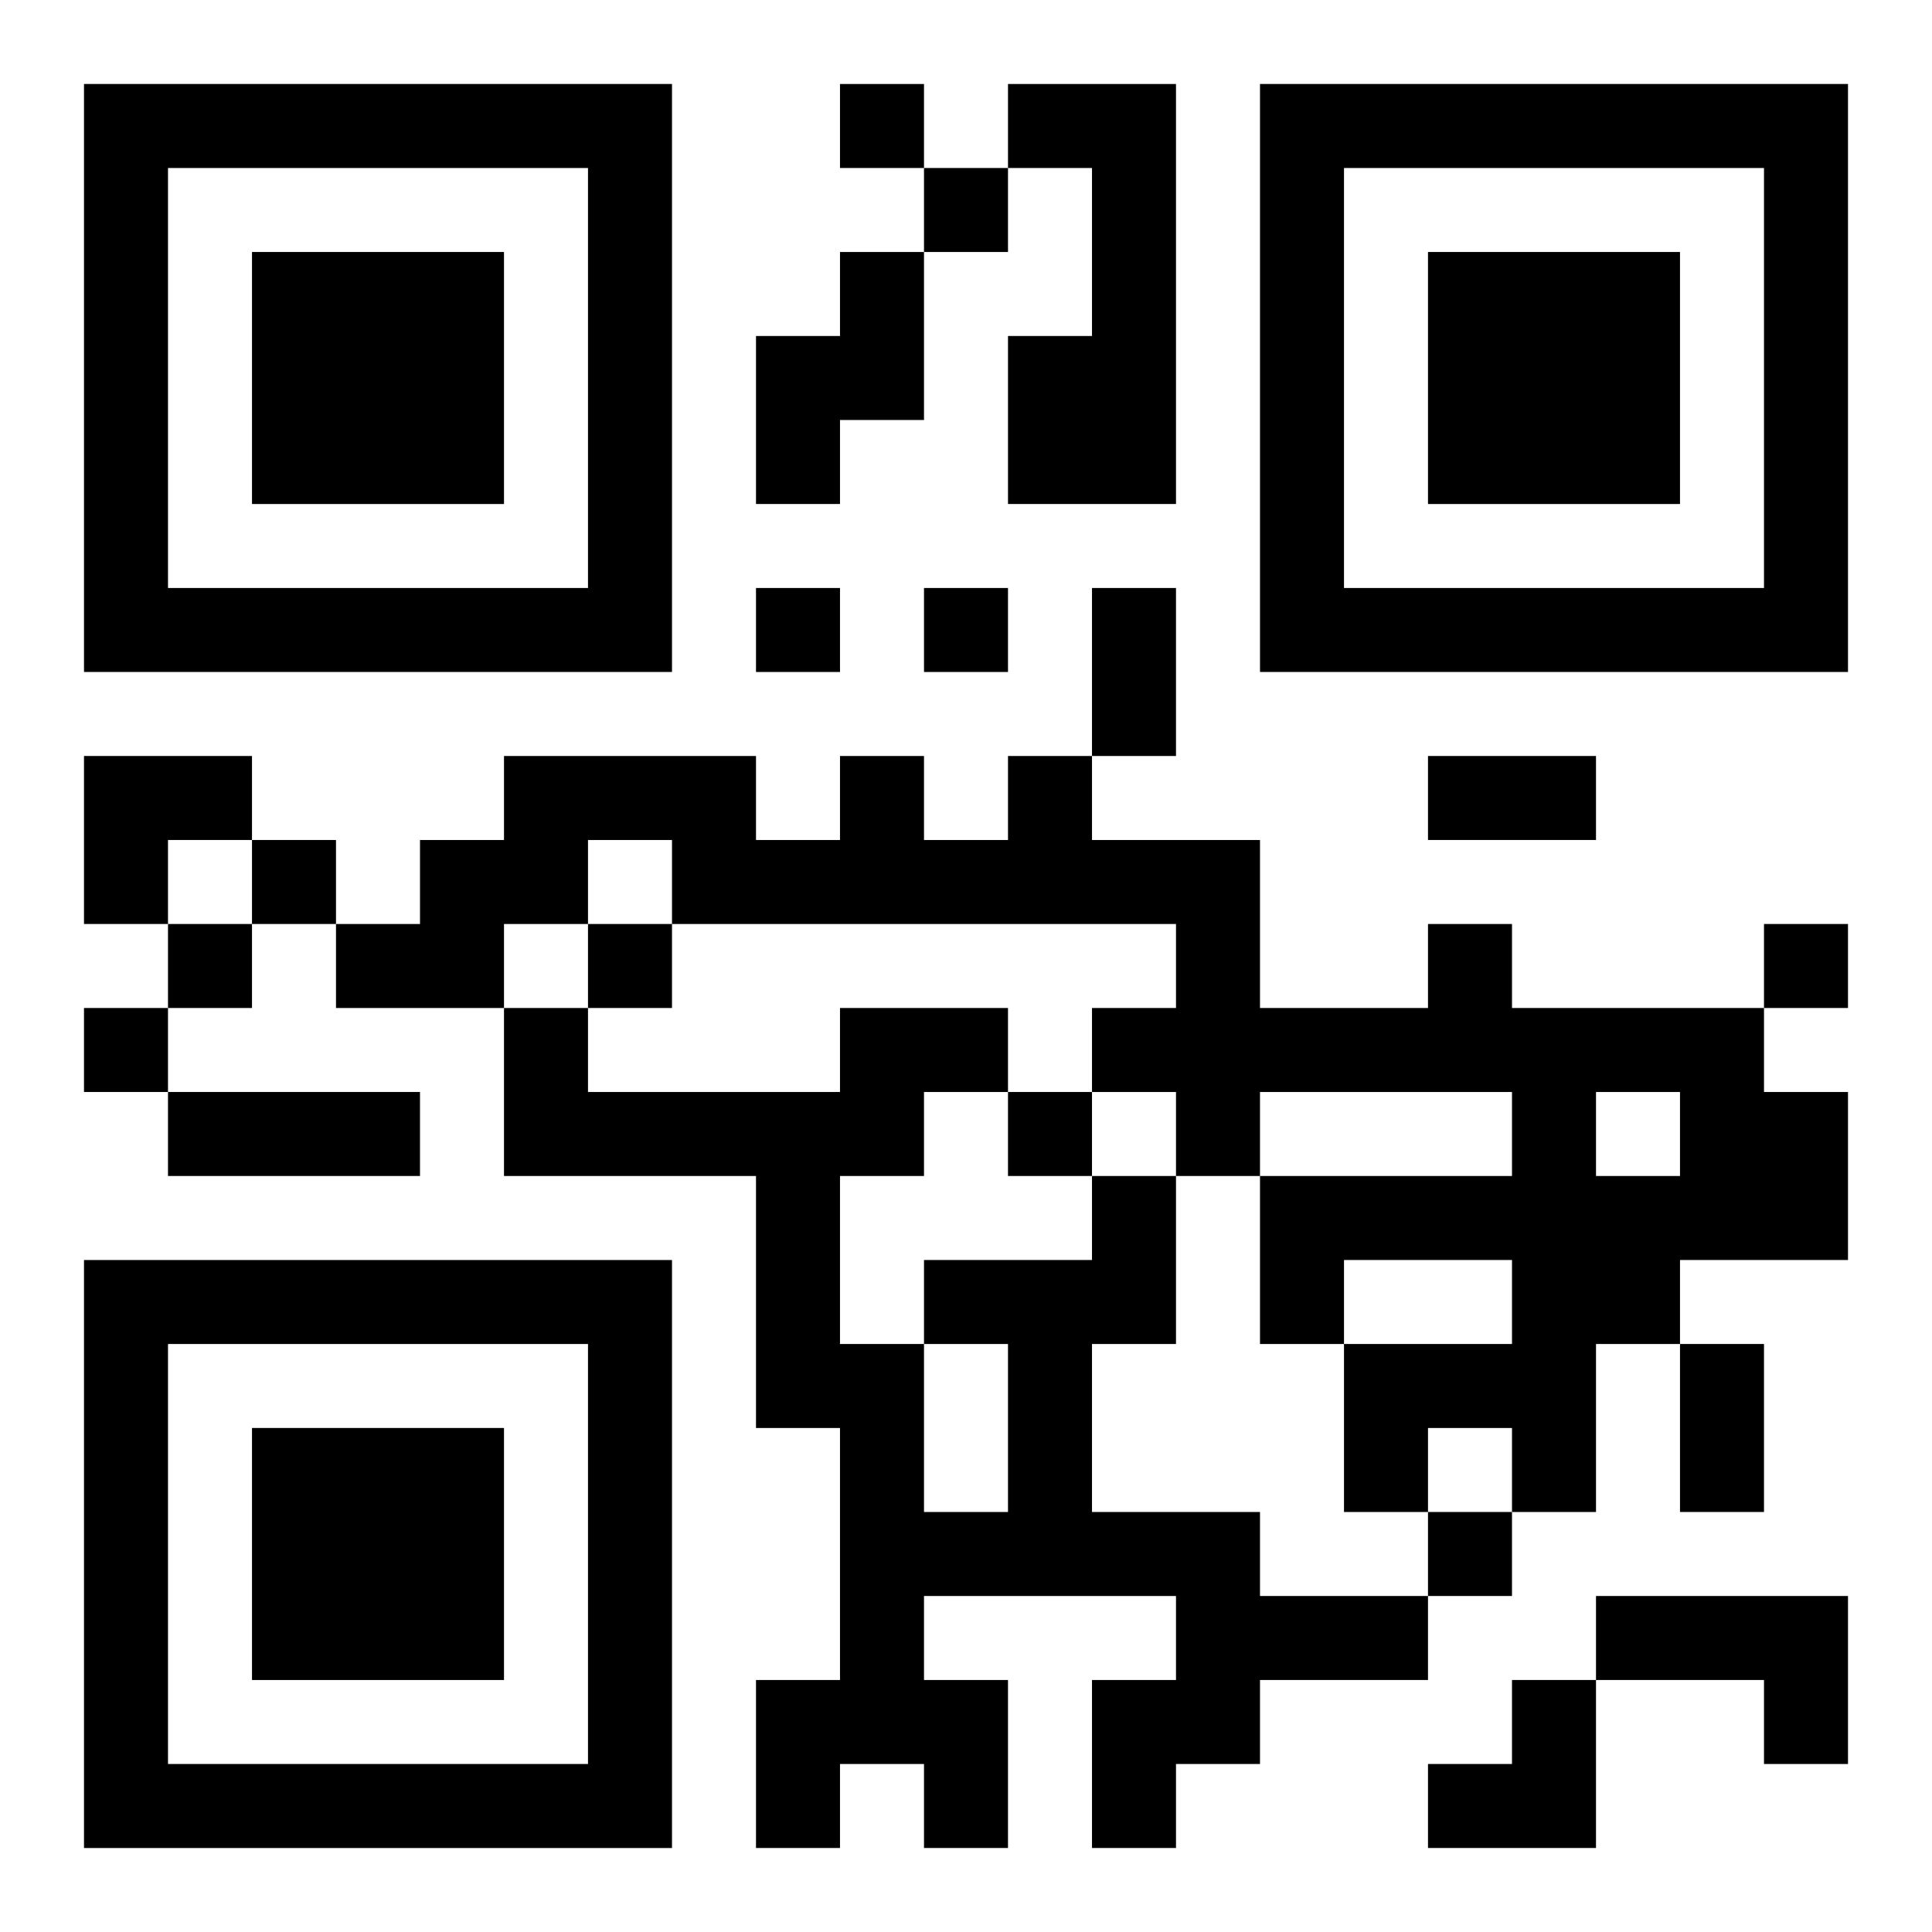
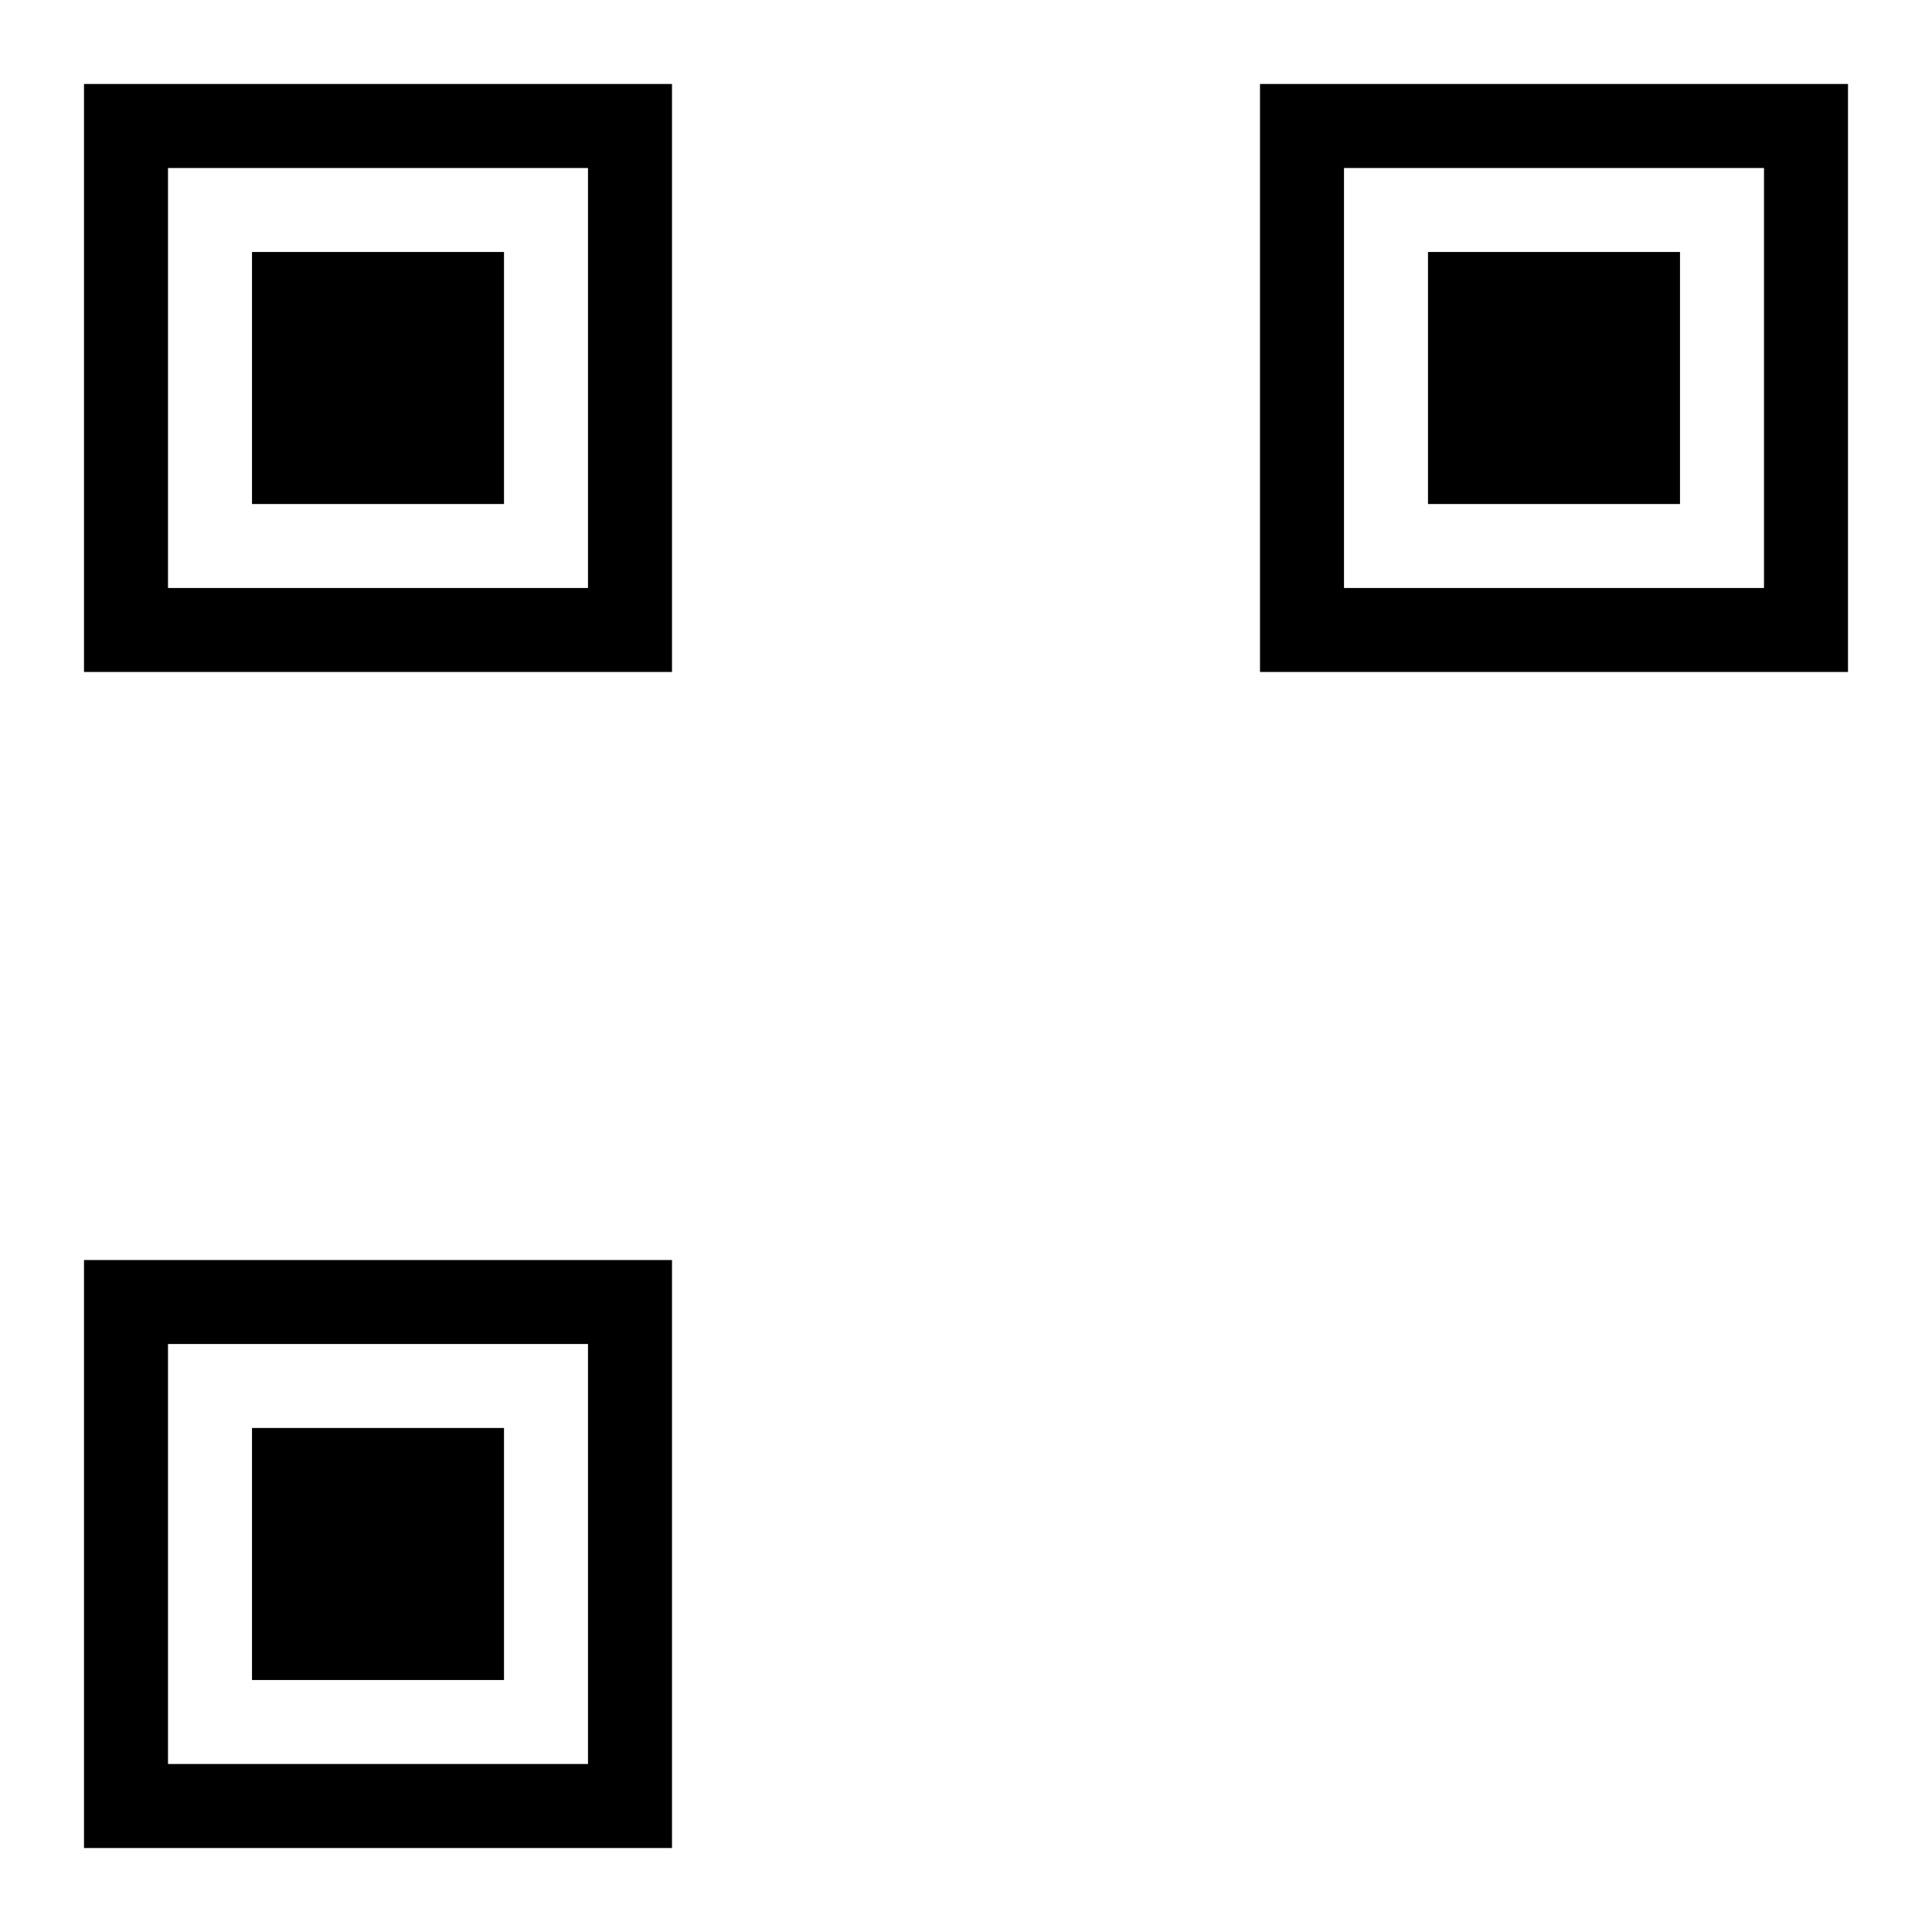
<svg xmlns="http://www.w3.org/2000/svg" xmlns:xlink="http://www.w3.org/1999/xlink" width="250" height="250" baseProfile="full" version="1.1" viewBox="-1 -1 23 23">
  <symbol id="a">
    <path d="m0 7v7h7v-7h-7zm1 1h5v5h-5v-5zm1 1v3h3v-3h-3z" />
  </symbol>
  <use y="-7" xlink:href="#a" />
  <use y="7" xlink:href="#a" />
  <use x="14" y="-7" xlink:href="#a" />
-   <path d="m11 0h2v5h-2v-2h1v-2h-1v-1m-2 2h1v2h-1v1h-1v-2h1v-1m7 8h1v1h3v1h1v2h-2v1h-1v2h-1v-1h-1v1h-1v-2h2v-1h-2v1h-1v-2h3v-1h-3v1h-1v-1h-1v-1h1v-1h-6v-1h-1v1h-1v1h-2v-1h1v-1h1v-1h3v1h1v-1h1v1h1v-1h1v1h2v2h2v-1m2 2v1h1v-1h-1m-6 1h1v2h-1v2h2v1h2v1h-2v1h-1v1h-1v-2h1v-1h-3v1h1v2h-1v-1h-1v1h-1v-2h1v-3h-1v-3h-3v-2h1v1h3v-1h2v1h-1v1h-1v2h1v2h1v-2h-1v-1h2v-1m6 5h3v2h-1v-1h-2v-1m-9-18v1h1v-1h-1m1 1v1h1v-1h-1m-2 5v1h1v-1h-1m2 0v1h1v-1h-1m-8 3v1h1v-1h-1m-1 1v1h1v-1h-1m5 0v1h1v-1h-1m14 0v1h1v-1h-1m-20 1v1h1v-1h-1m11 1v1h1v-1h-1m5 5v1h1v-1h-1m-4-11h1v2h-1v-2m4 2h2v1h-2v-1m-15 4h3v1h-3v-1m18 3h1v2h-1v-2m-19-7h2v1h-1v1h-1zm16 11m1 0h1v2h-2v-1h1z" />
</svg>